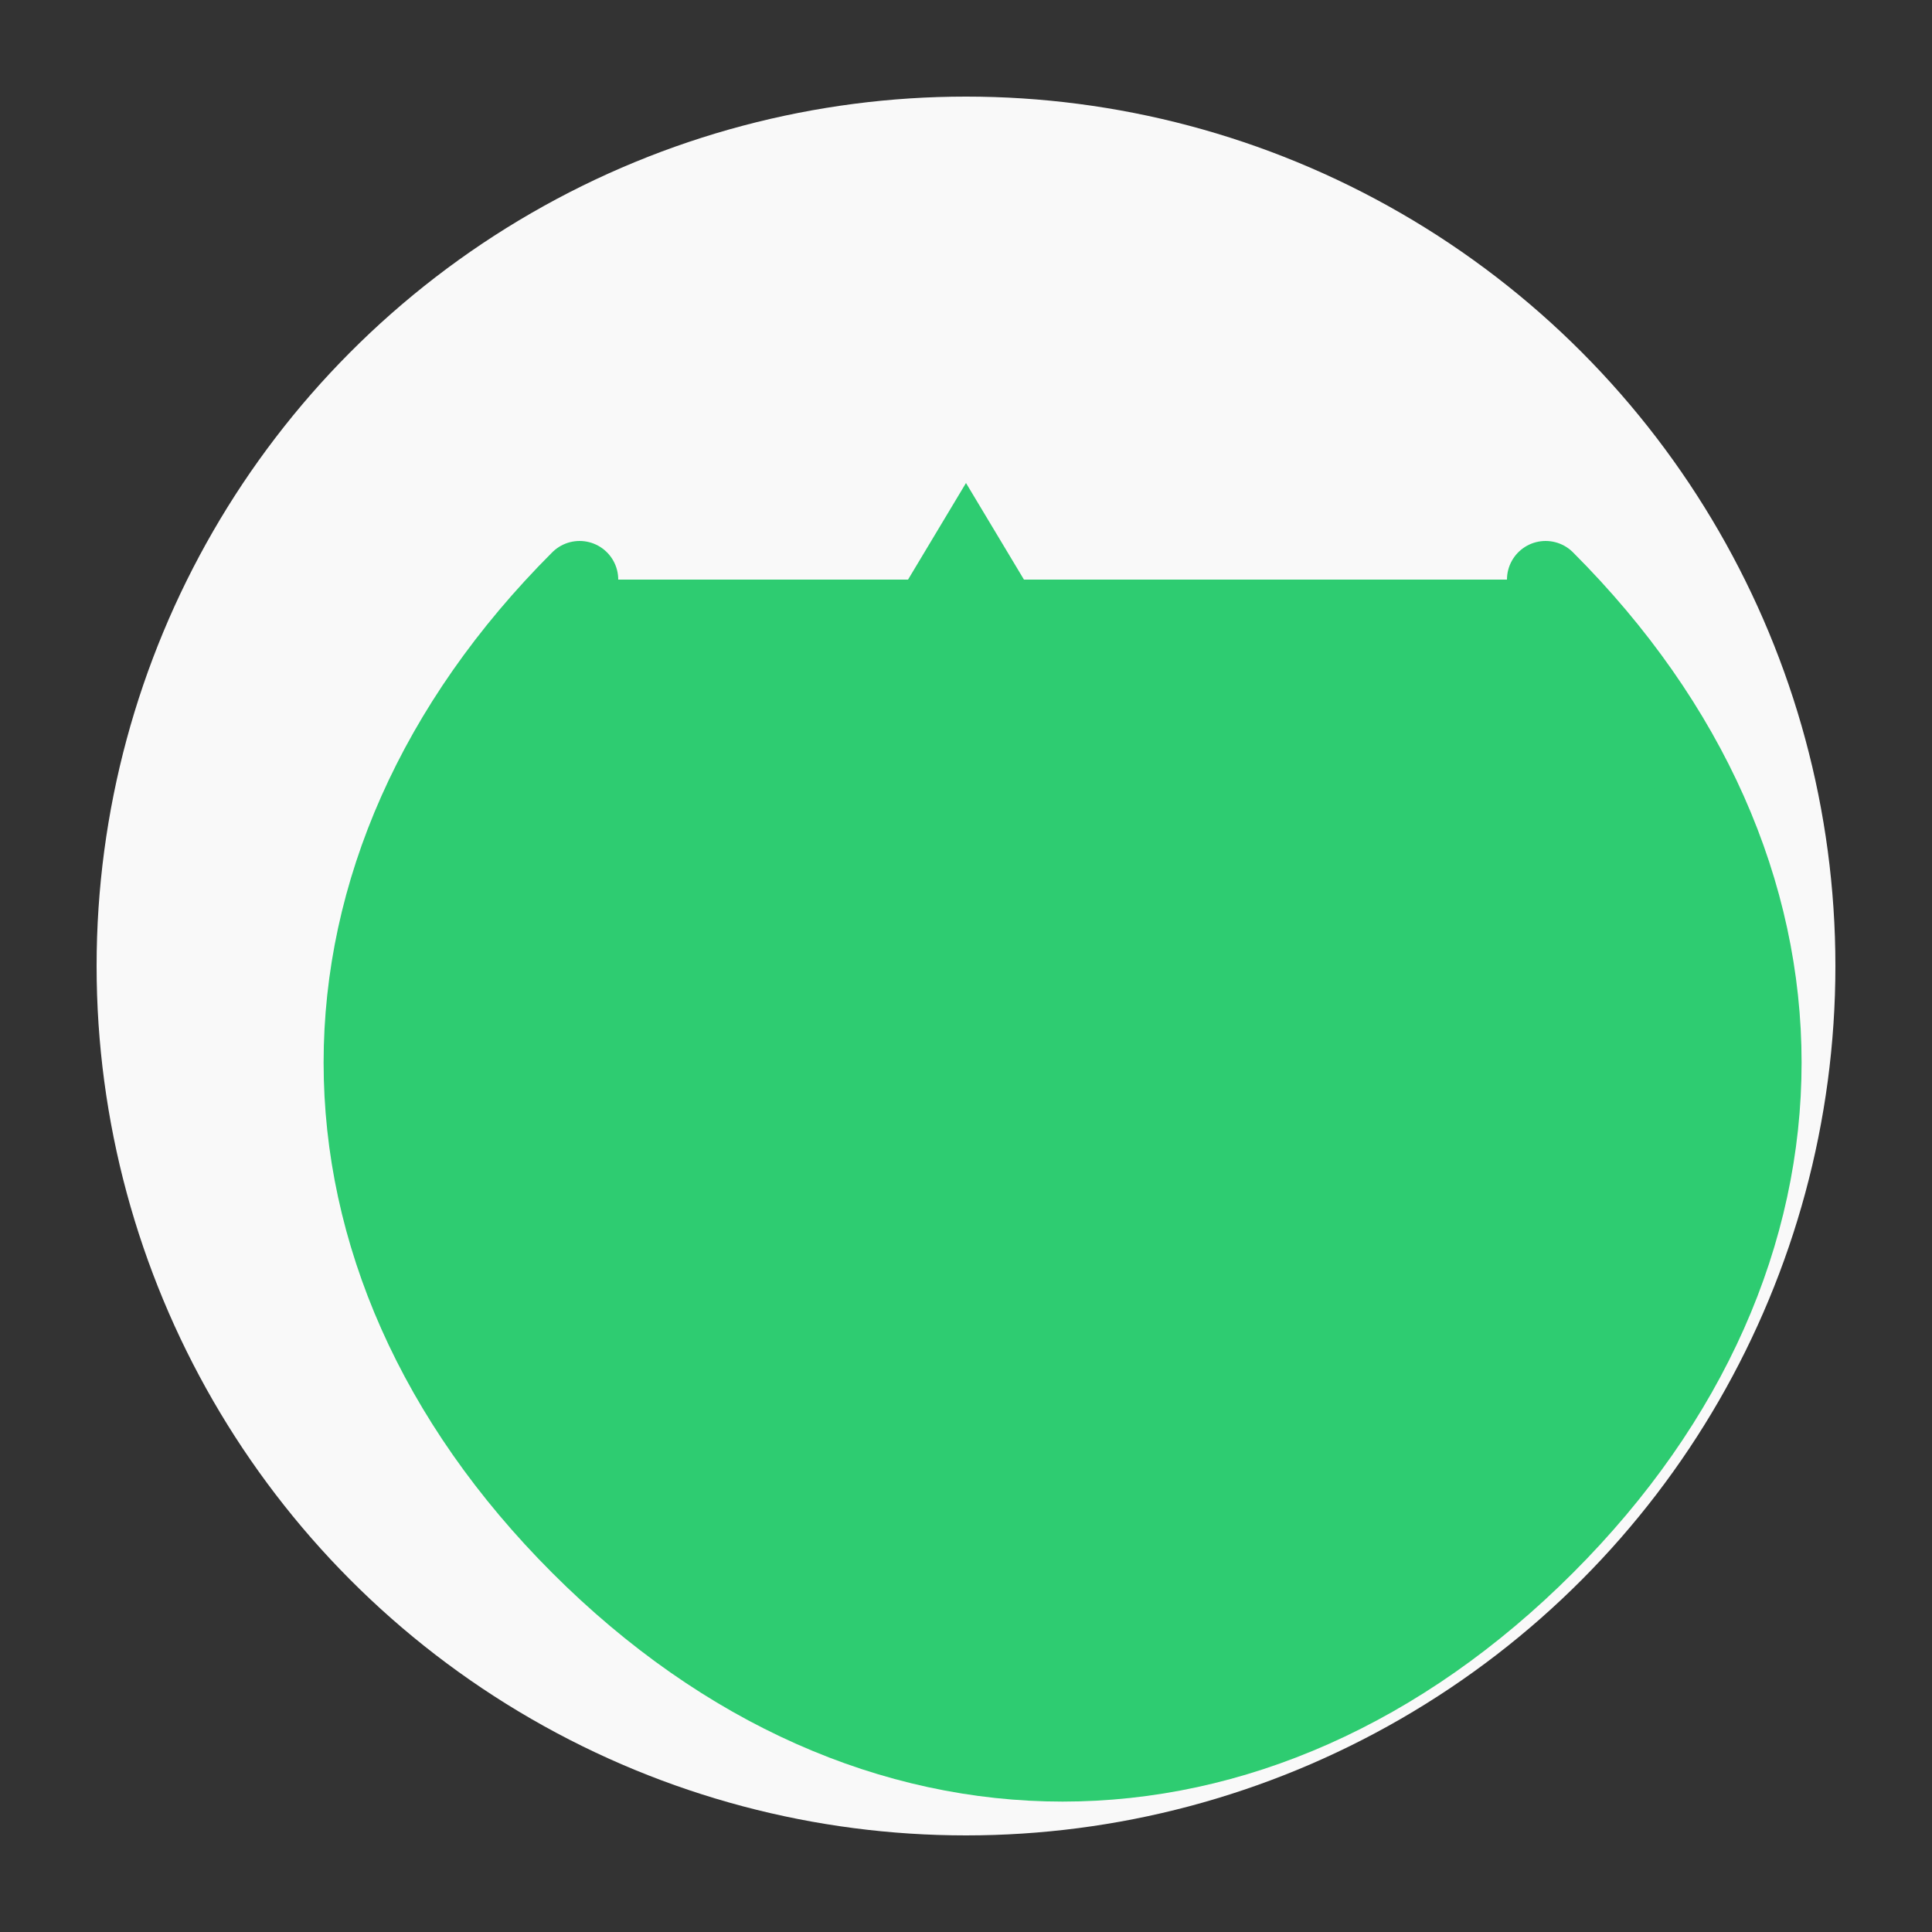
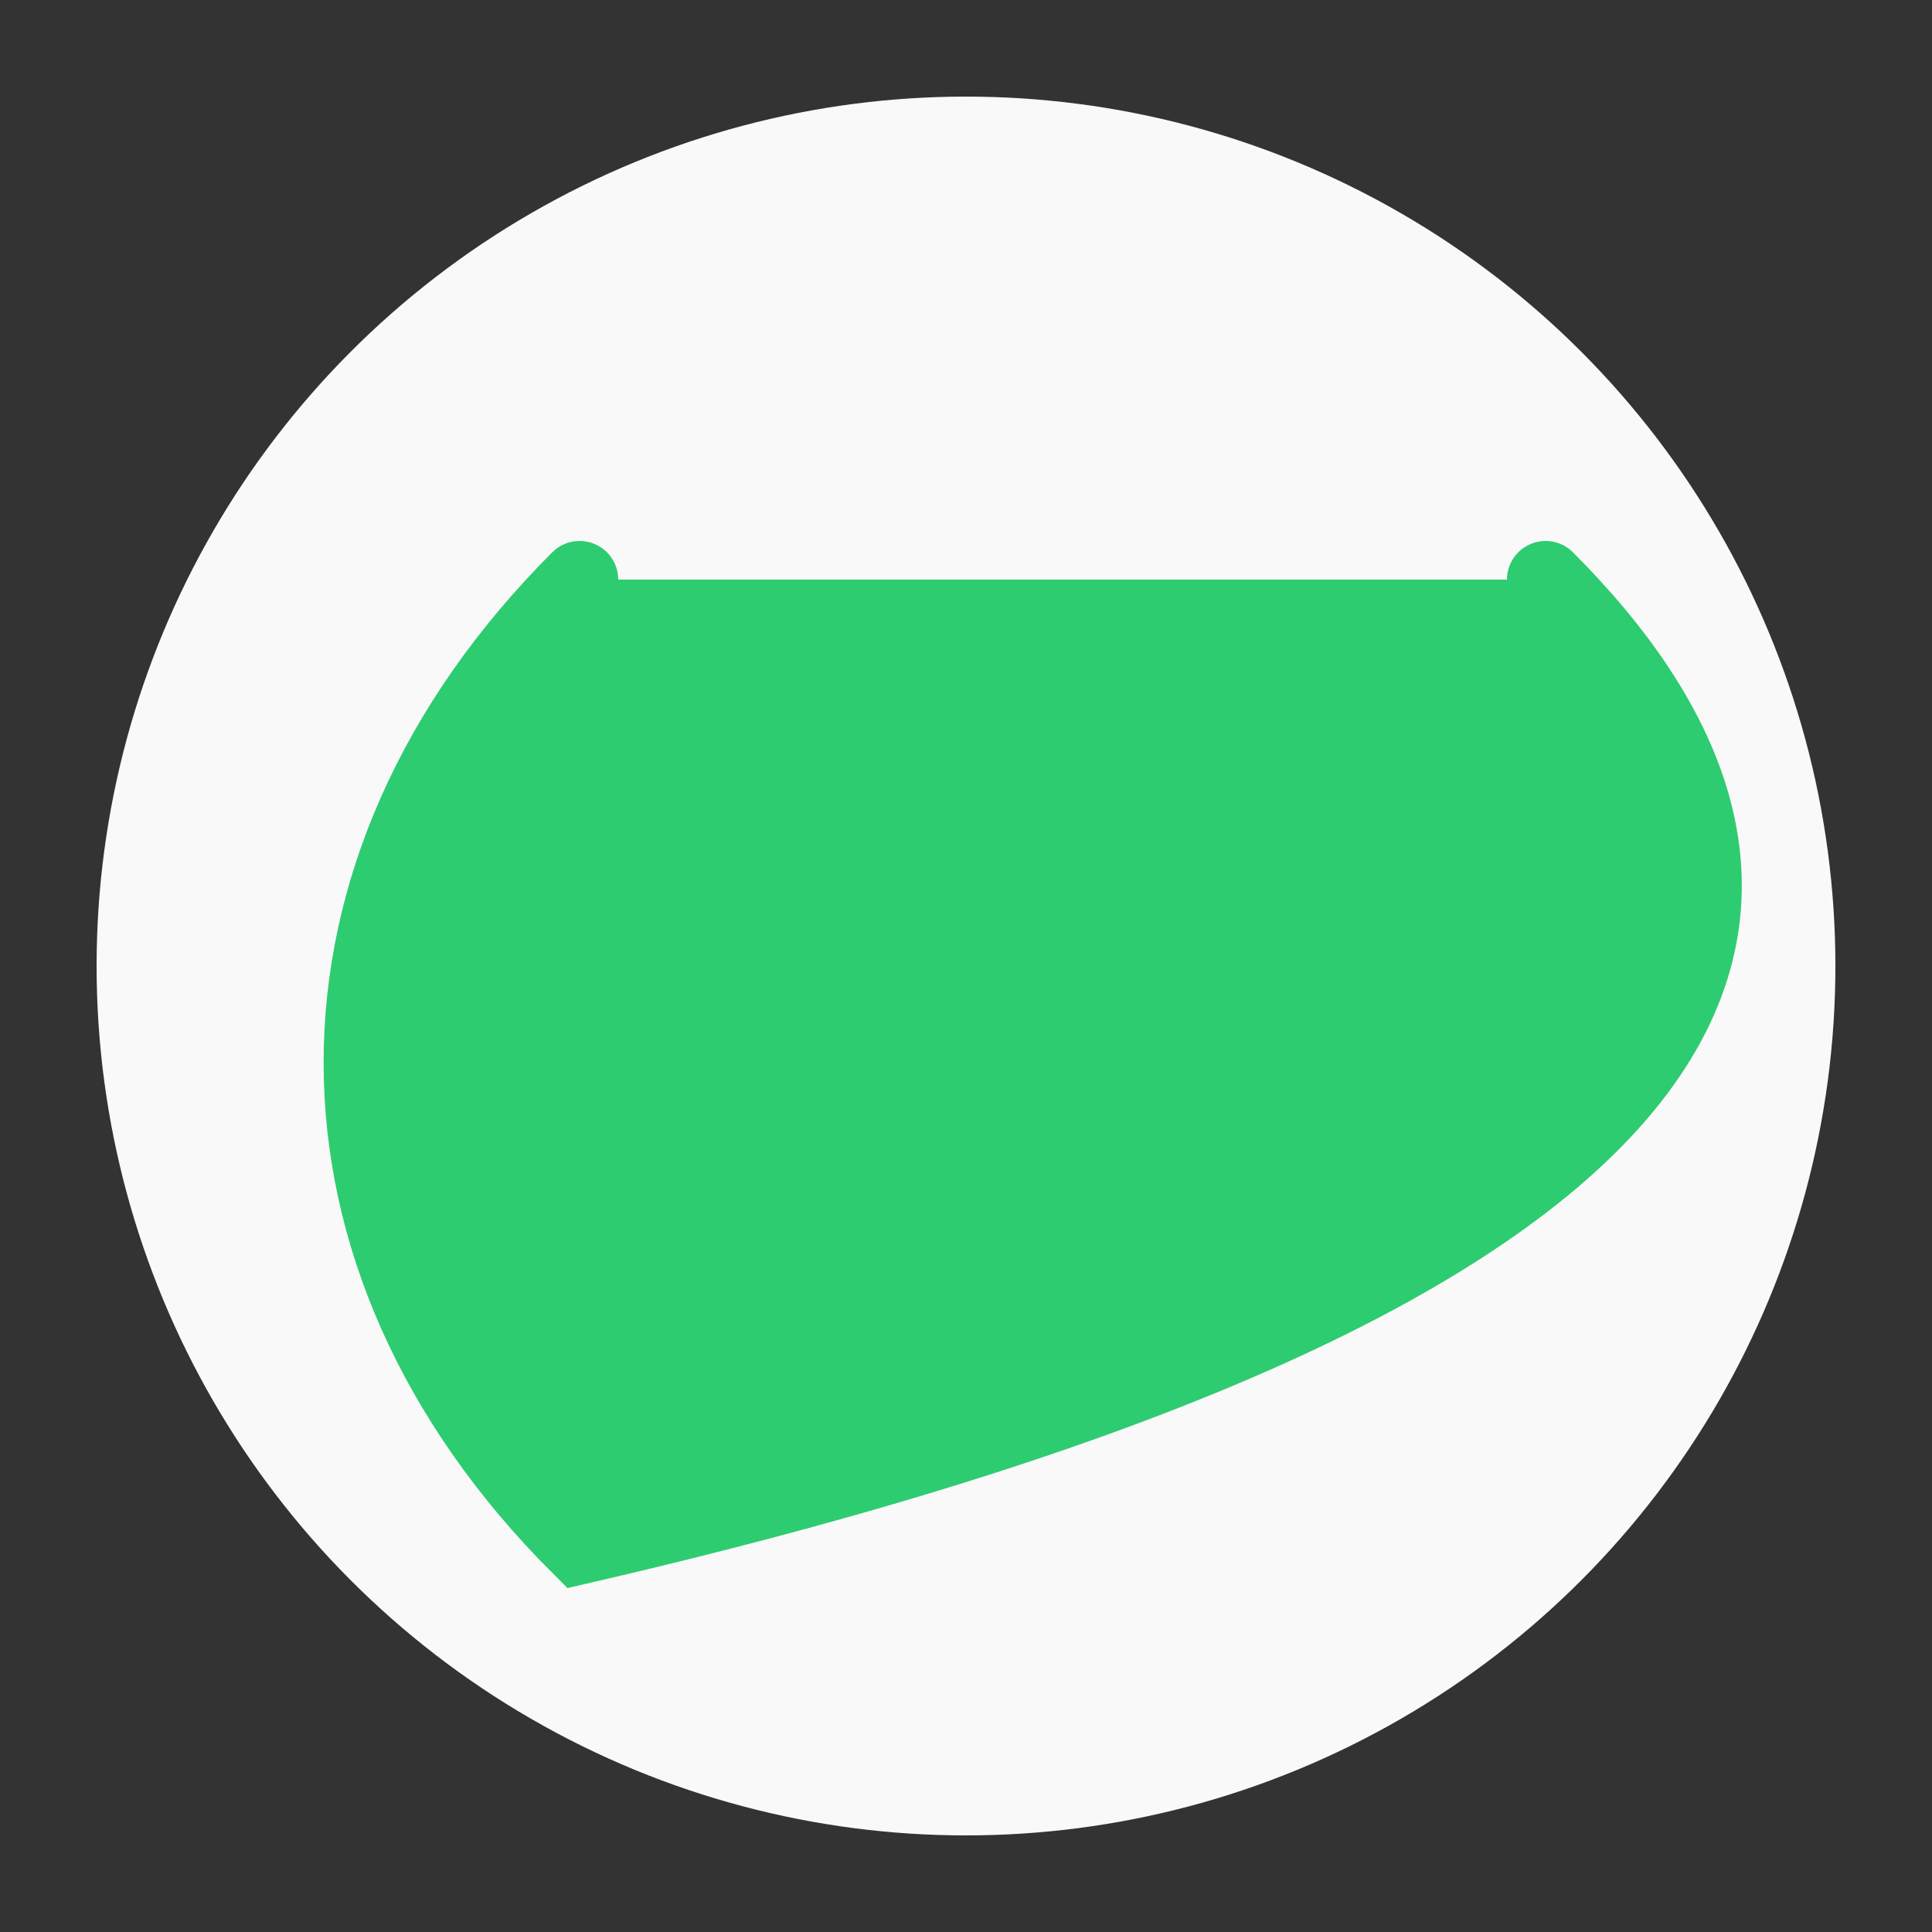
<svg xmlns="http://www.w3.org/2000/svg" width="100" height="100" viewBox="0 0 100 100">
  <rect x="0" y="0" width="100" height="100" fill="#333333" stroke="none" />
  <style>
    .circle { fill: #f9f9f9; }
    .arrow { fill: #2ecc71; }
  </style>
  <circle class="circle" cx="50" cy="50" r="45" />
-   <path class="arrow" d="M50,25 L65,50 L35,50 Z" />
  <path class="arrow" d="M32.5,62.5 L25,37.5 L50,62.5 Z" />
  <path class="arrow" d="M67.5,62.5 L75,37.5 L50,62.5 Z" />
-   <path class="arrow" fill="none" stroke="#2ecc71" stroke-width="4" d="M30,30 C15,45 15,65 30,80 C45,95 65,95 80,80 C95,65 95,45 80,30" stroke-linecap="round" />
+   <path class="arrow" fill="none" stroke="#2ecc71" stroke-width="4" d="M30,30 C15,45 15,65 30,80 C95,65 95,45 80,30" stroke-linecap="round" />
</svg>